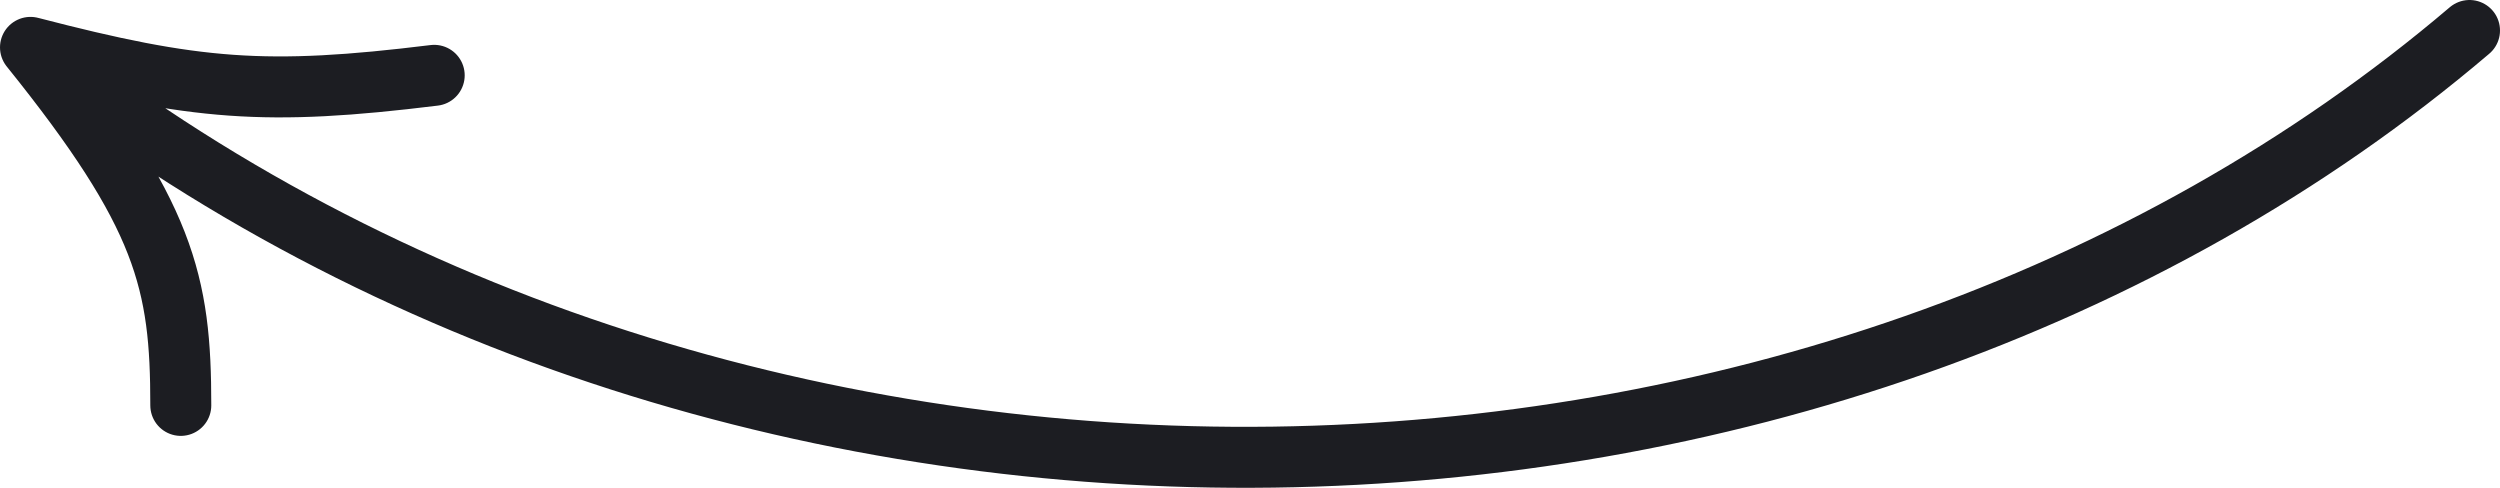
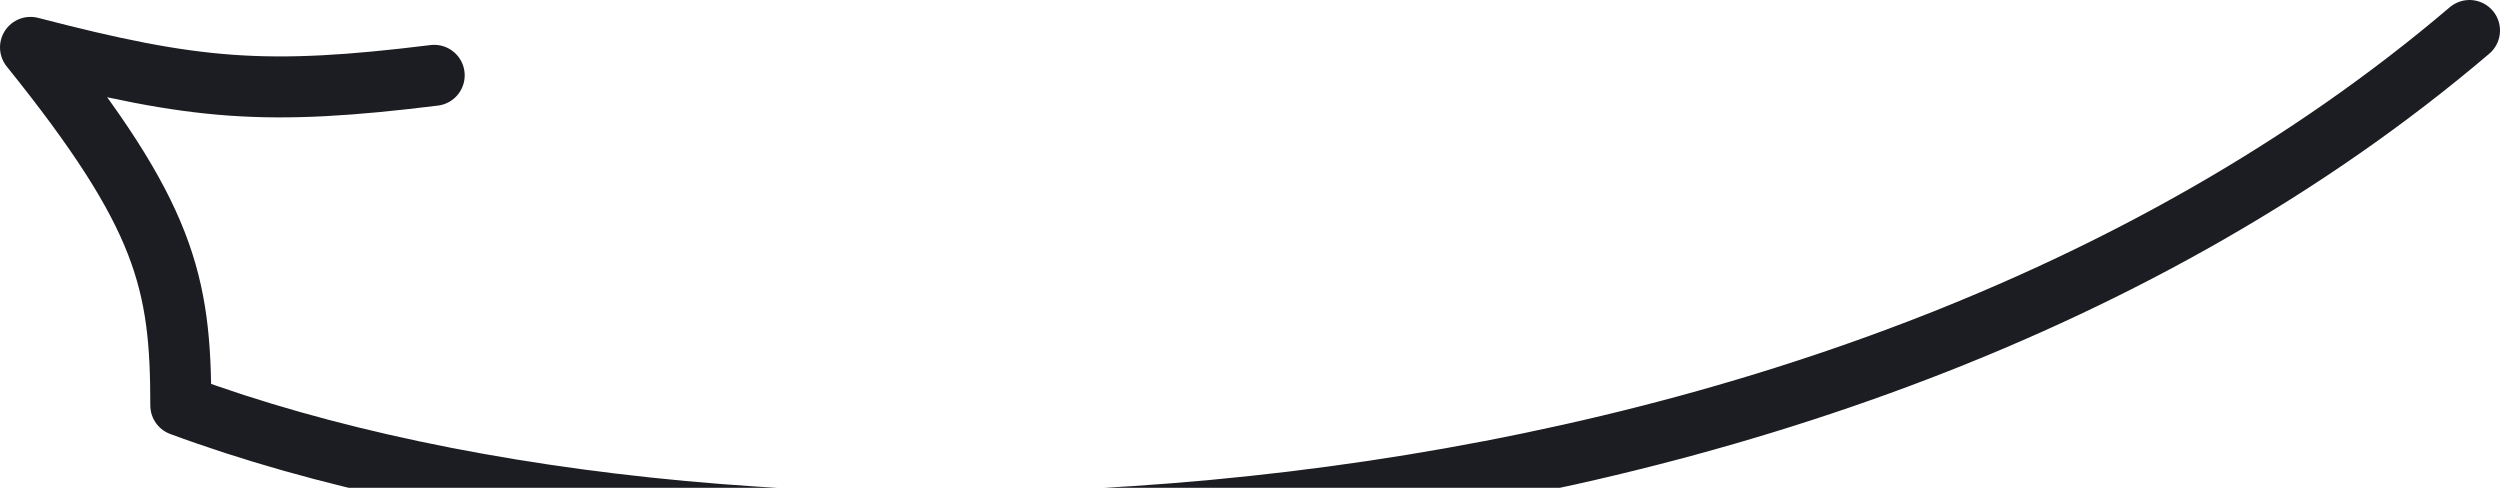
<svg xmlns="http://www.w3.org/2000/svg" width="82" height="16" viewBox="0 0 82 16" fill="none">
-   <path d="M1 1.554C6.407 2.96 8.731 3.151 14.242 2.471M1 1.554C5.433 7.06 5.93 9.255 5.93 13.297M1 1.554C24.253 20.072 59.782 19.06 81 1" stroke="#1C1D22" stroke-width="2" stroke-linecap="round" stroke-linejoin="round" />
+   <path d="M1 1.554C6.407 2.96 8.731 3.151 14.242 2.471M1 1.554C5.433 7.06 5.93 9.255 5.93 13.297C24.253 20.072 59.782 19.06 81 1" stroke="#1C1D22" stroke-width="2" stroke-linecap="round" stroke-linejoin="round" />
</svg>